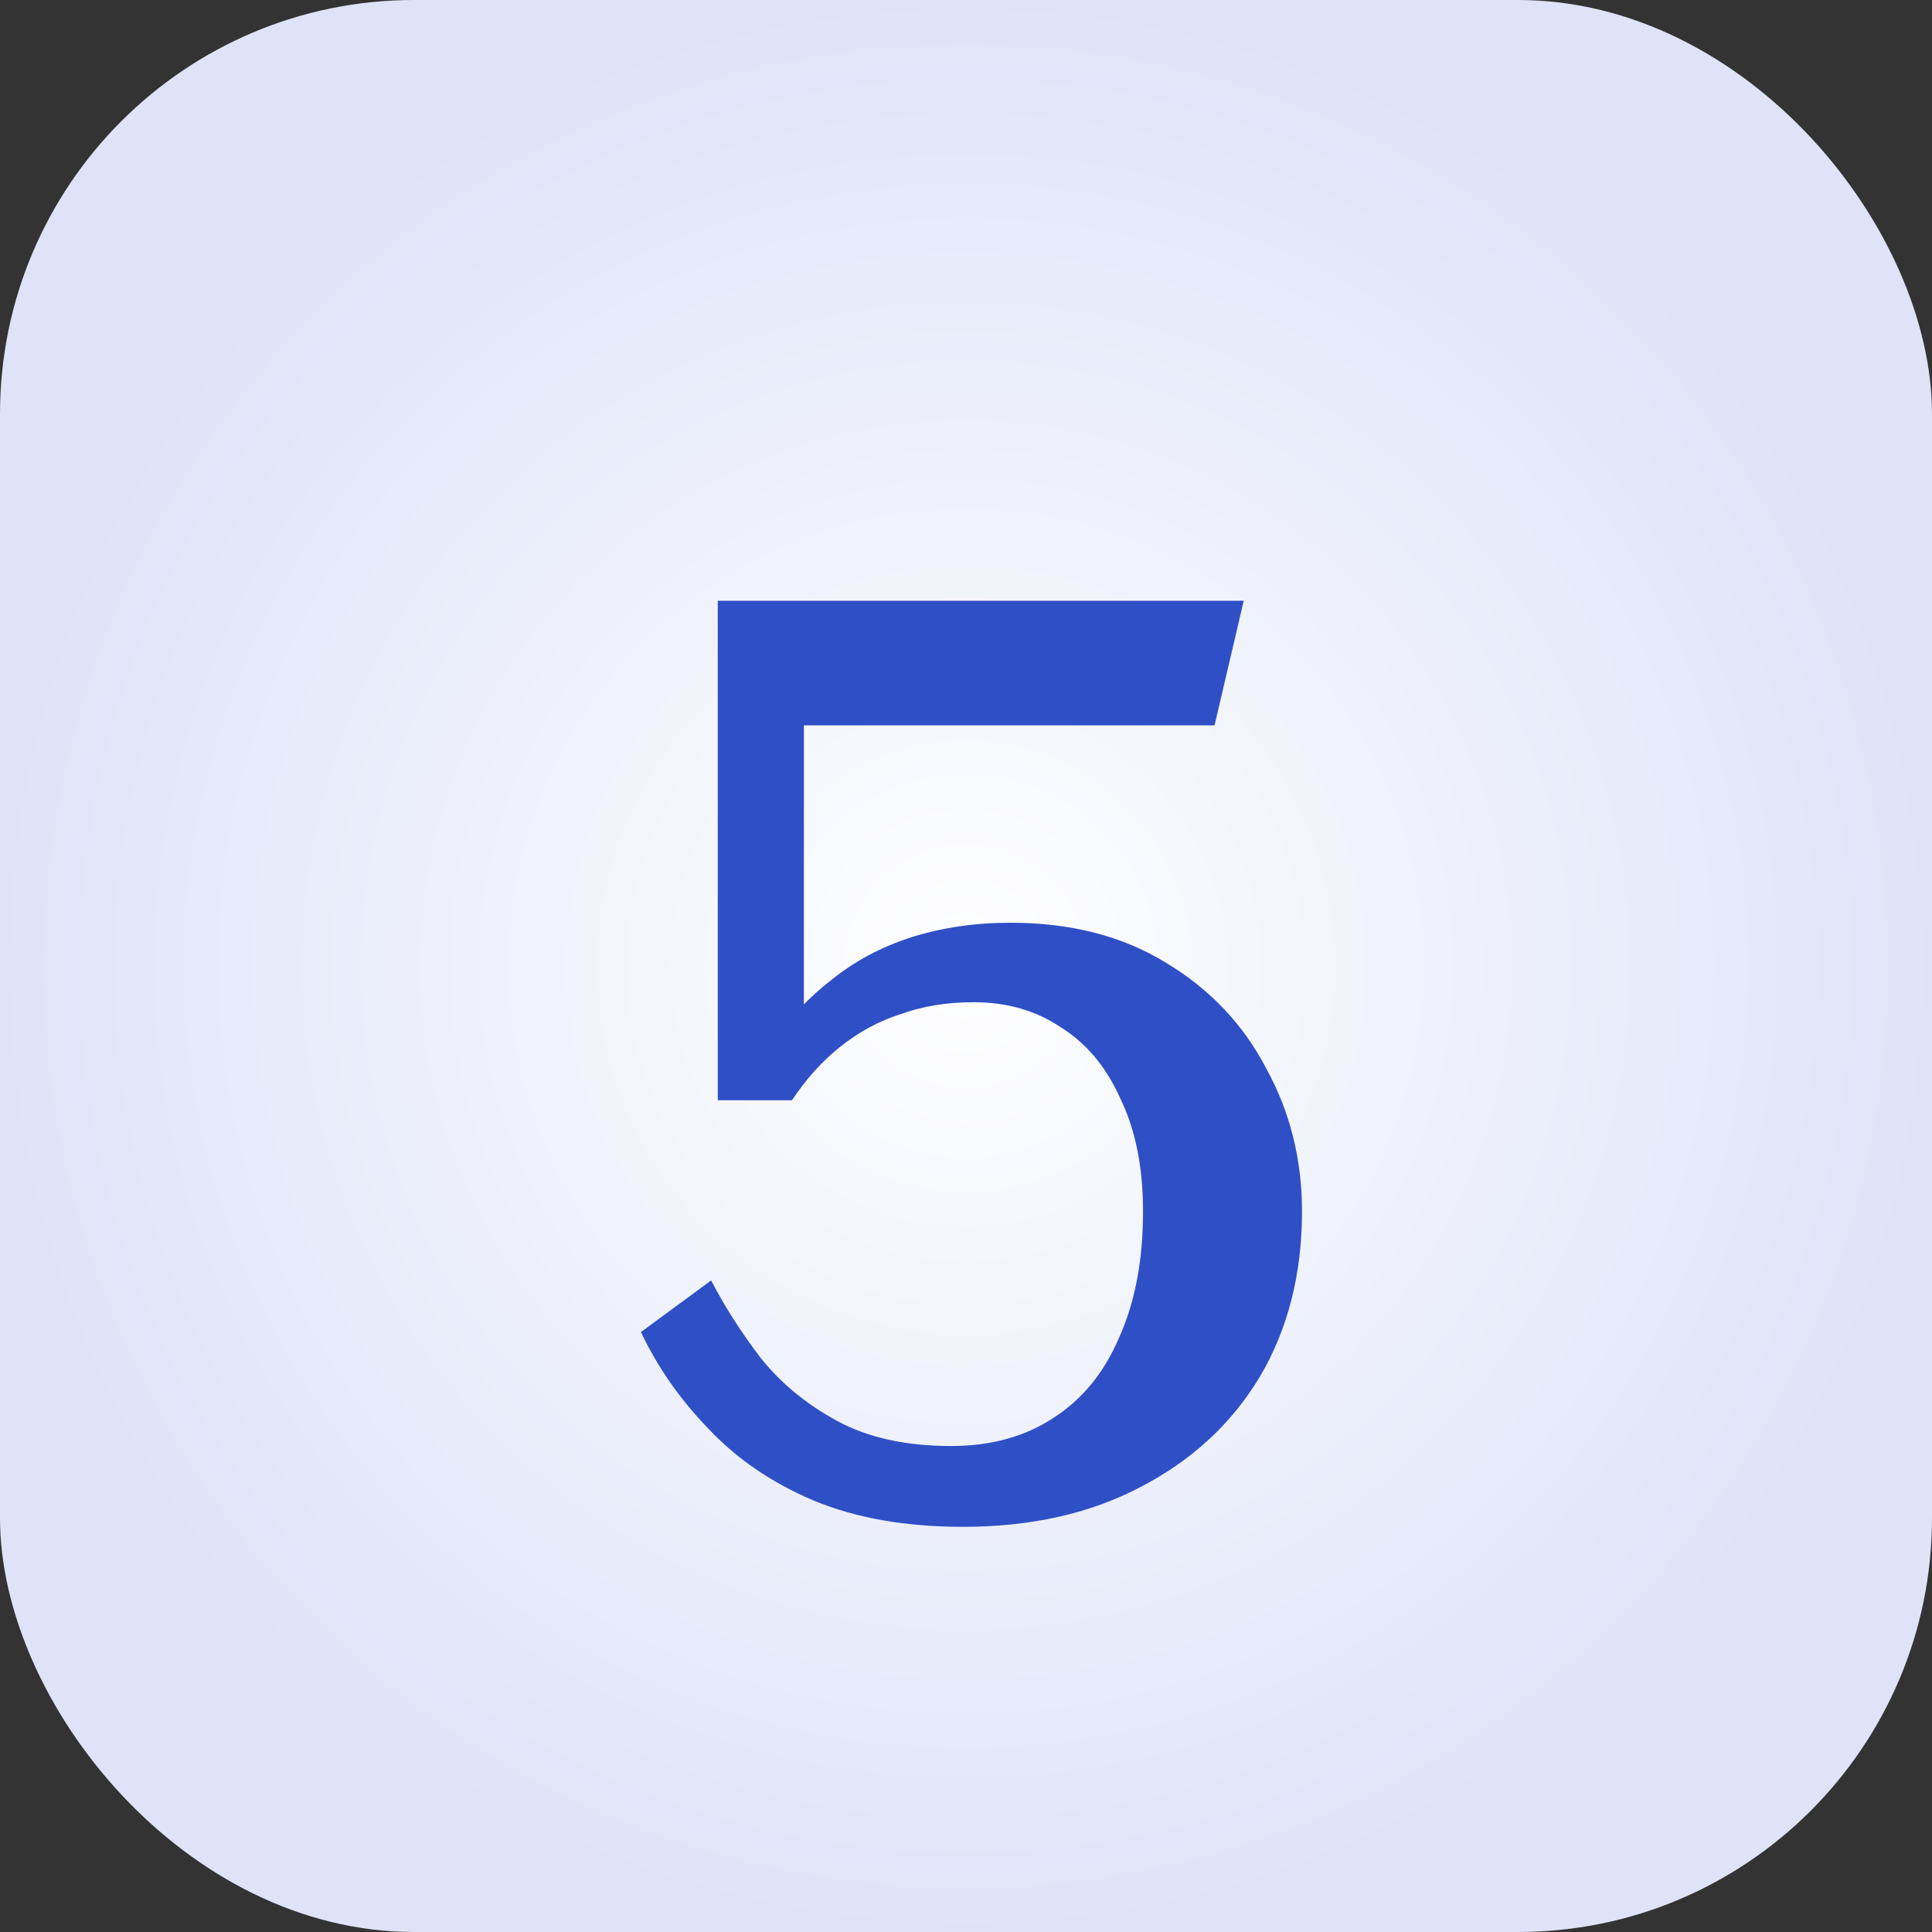
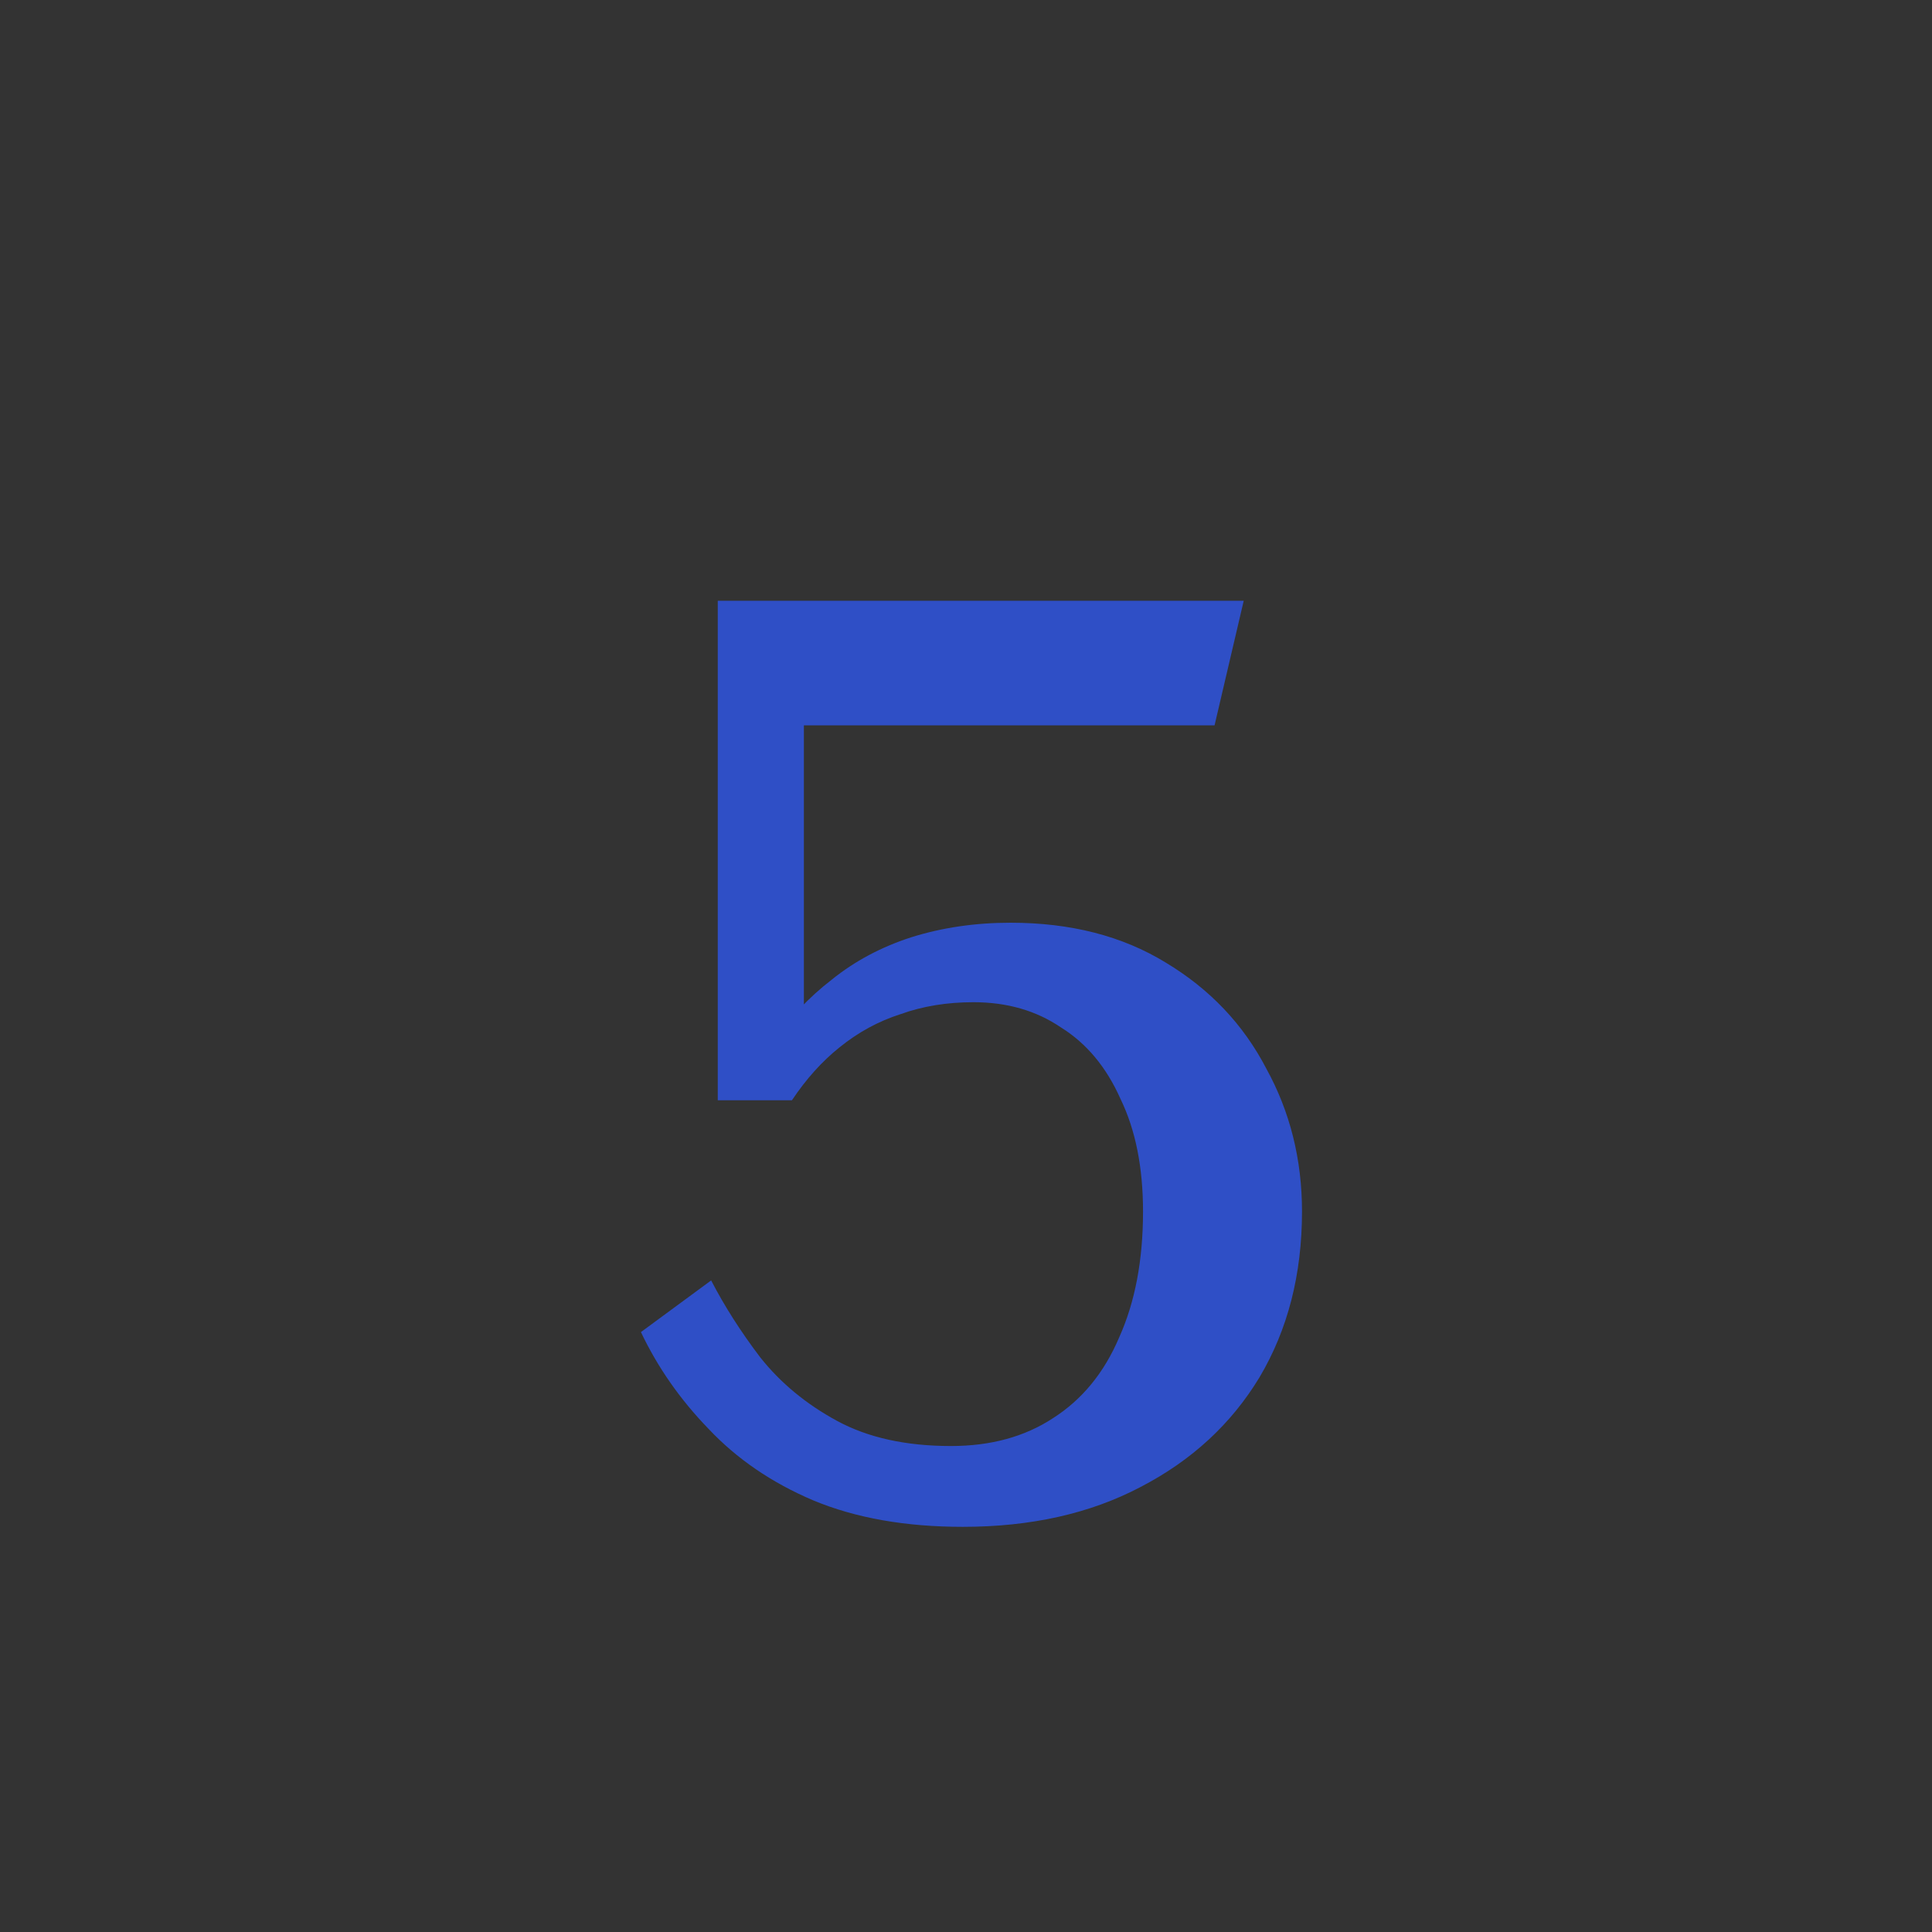
<svg xmlns="http://www.w3.org/2000/svg" width="70" height="70" viewBox="0 0 70 70" fill="none">
  <rect x="0" y="0" width="70" height="70" fill="#333333" stroke="none" />
-   <rect width="70" height="70" rx="15" fill="url(#paint0_radial_144_263)" />
  <path d="M34.886 55.32C32.806 55.32 30.998 55 29.462 54.36C27.958 53.72 26.694 52.856 25.67 51.768C24.646 50.712 23.83 49.544 23.222 48.264L25.766 46.392C26.246 47.32 26.838 48.248 27.542 49.176C28.278 50.104 29.206 50.872 30.326 51.48C31.446 52.088 32.822 52.392 34.454 52.392C35.894 52.392 37.126 52.056 38.15 51.384C39.206 50.712 40.006 49.736 40.55 48.456C41.126 47.176 41.414 45.656 41.414 43.896C41.414 42.296 41.142 40.936 40.598 39.816C40.086 38.664 39.366 37.8 38.438 37.224C37.542 36.616 36.486 36.312 35.27 36.312C34.31 36.312 33.43 36.456 32.63 36.744C31.83 37 31.094 37.4 30.422 37.944C29.782 38.456 29.206 39.096 28.694 39.864H26.006V21.768H45.062L44.006 26.28H28.022L29.126 22.728V37.752C29.062 37.976 28.95 38.136 28.79 38.232C28.63 38.328 28.47 38.344 28.31 38.28C28.15 38.216 28.038 38.056 27.974 37.8C28.582 36.904 29.302 36.136 30.134 35.496C30.966 34.824 31.926 34.312 33.014 33.96C34.134 33.608 35.334 33.432 36.614 33.432C38.79 33.432 40.662 33.912 42.23 34.872C43.83 35.832 45.046 37.112 45.878 38.712C46.742 40.28 47.174 42.008 47.174 43.896C47.174 46.168 46.662 48.168 45.638 49.896C44.614 51.592 43.174 52.92 41.318 53.88C39.494 54.84 37.35 55.32 34.886 55.32Z" fill="#2F4FC6" />
  <defs>
    <radialGradient id="paint0_radial_144_263" cx="0" cy="0" r="1" gradientUnits="userSpaceOnUse" gradientTransform="translate(35 35) rotate(90) scale(35)">
      <stop stop-color="white" />
      <stop offset="1" stop-color="#DEE3F8" />
    </radialGradient>
  </defs>
</svg>